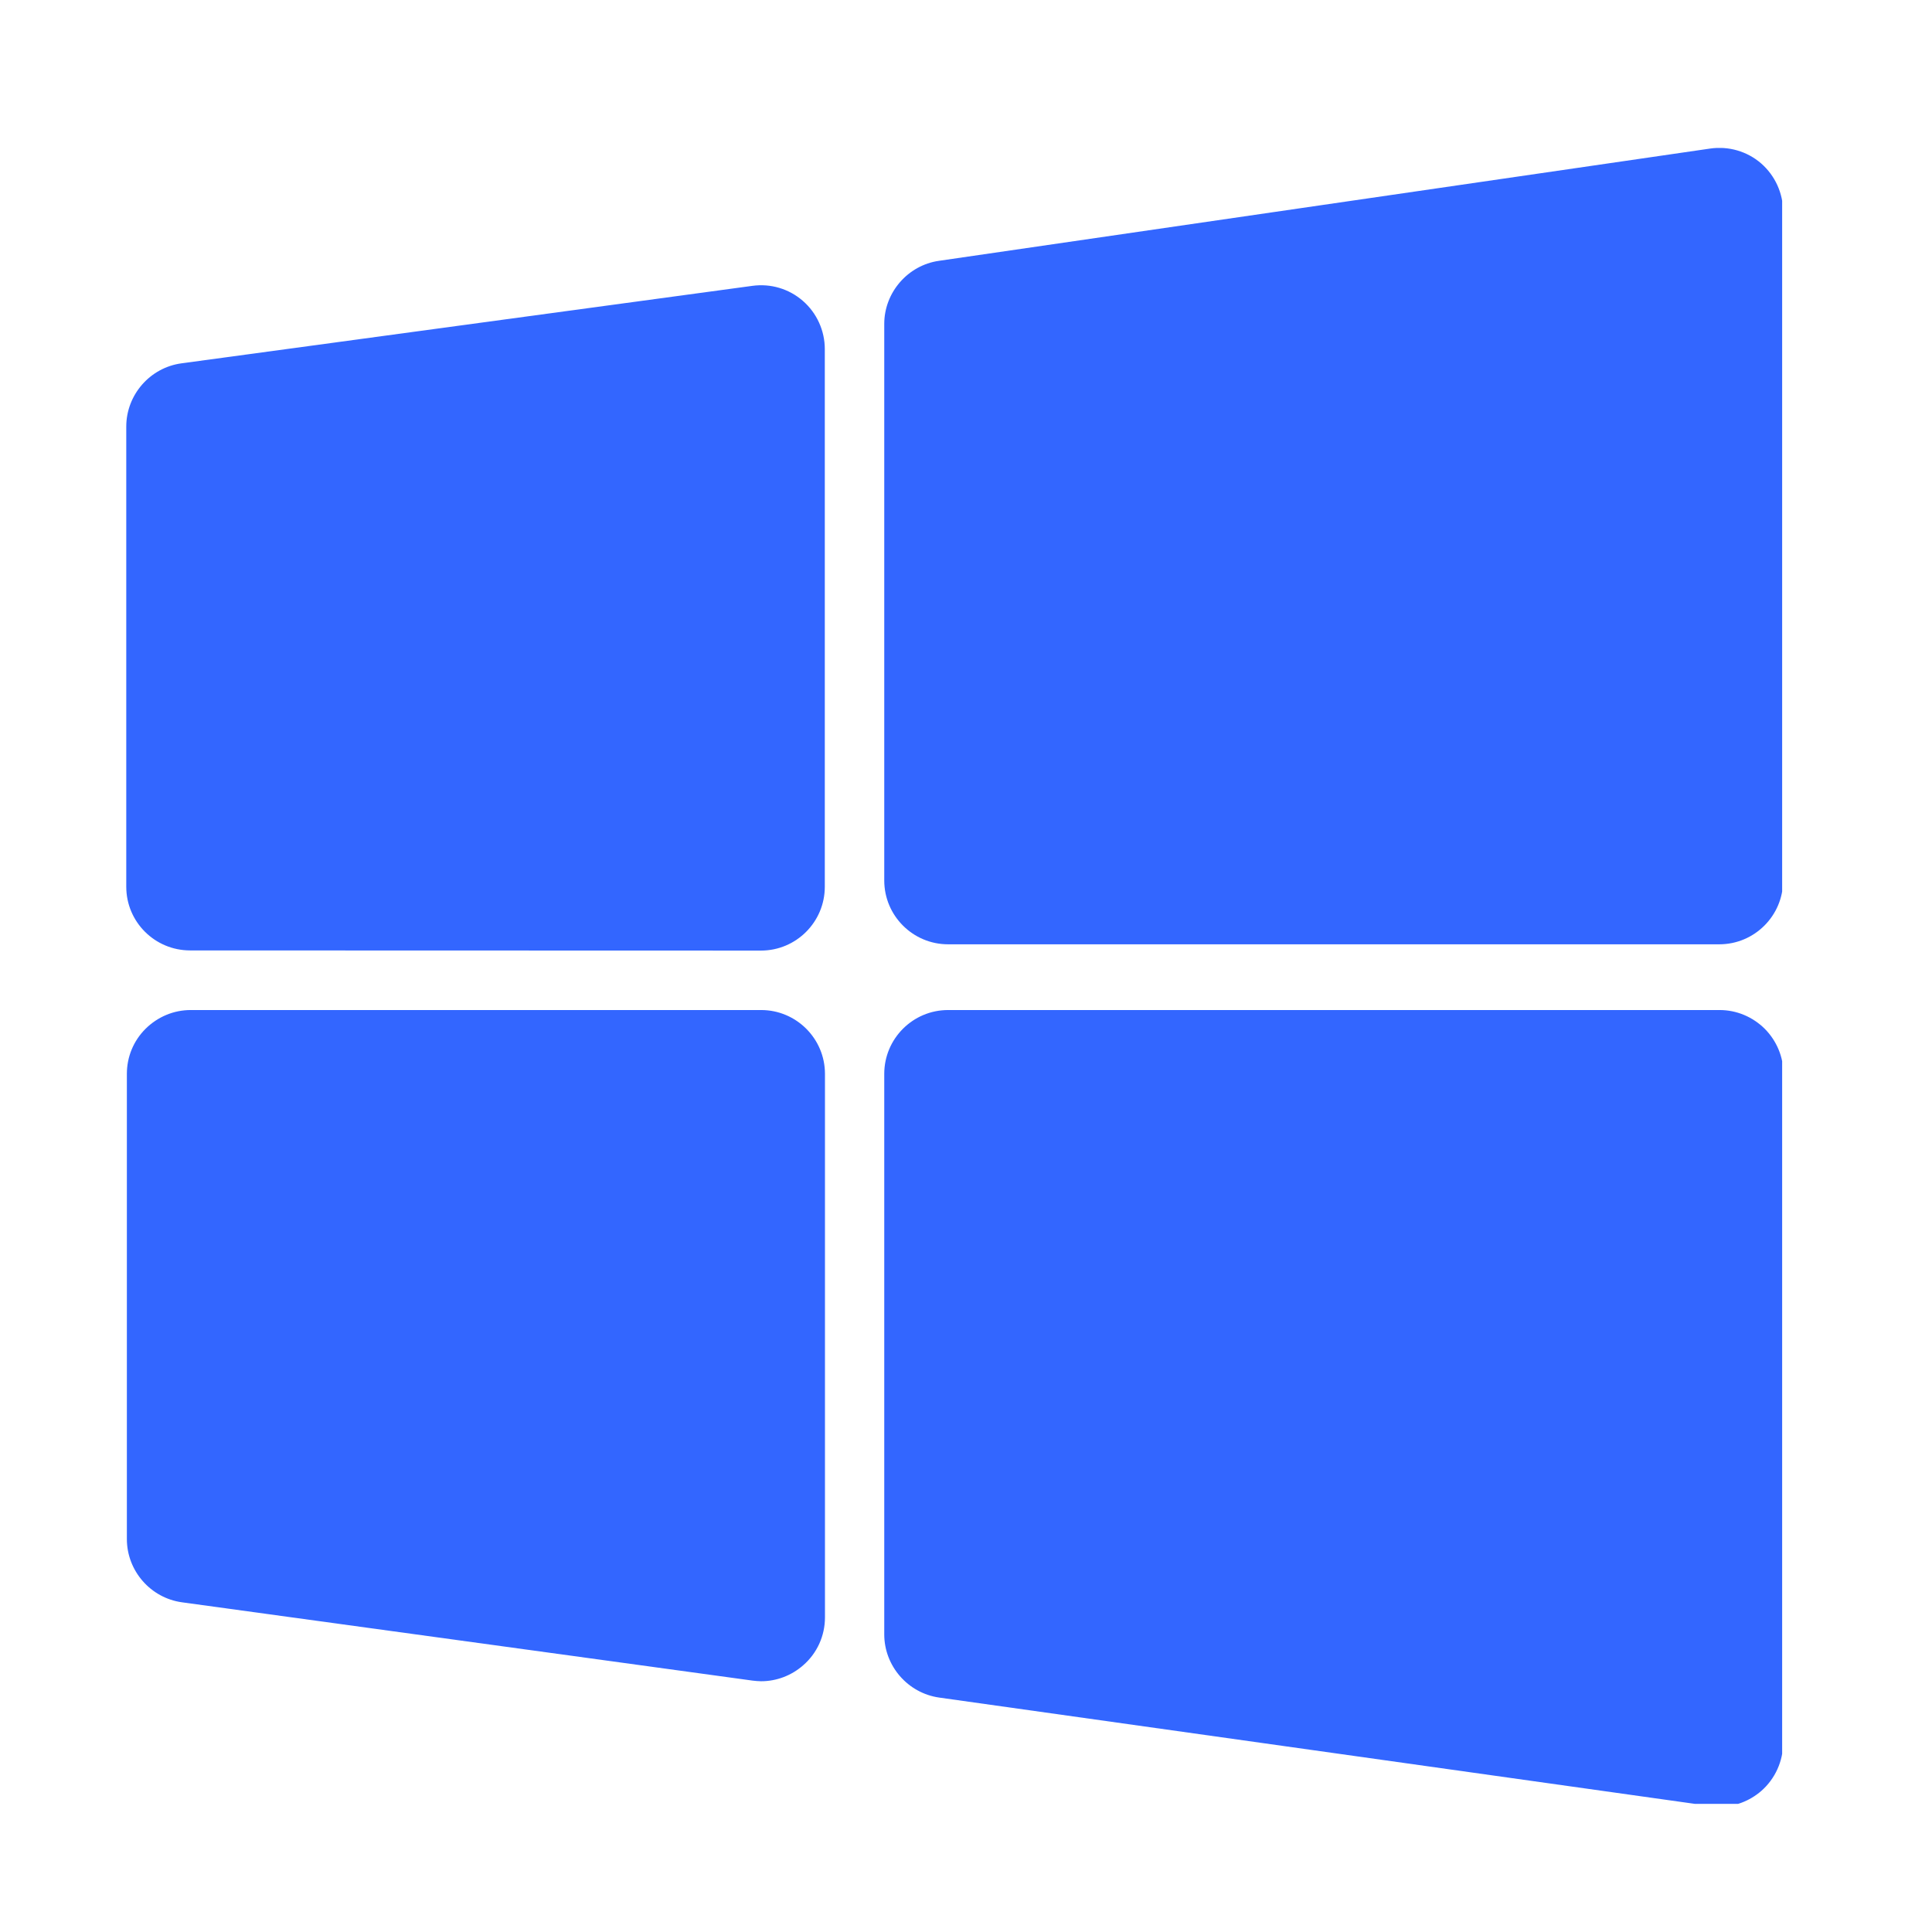
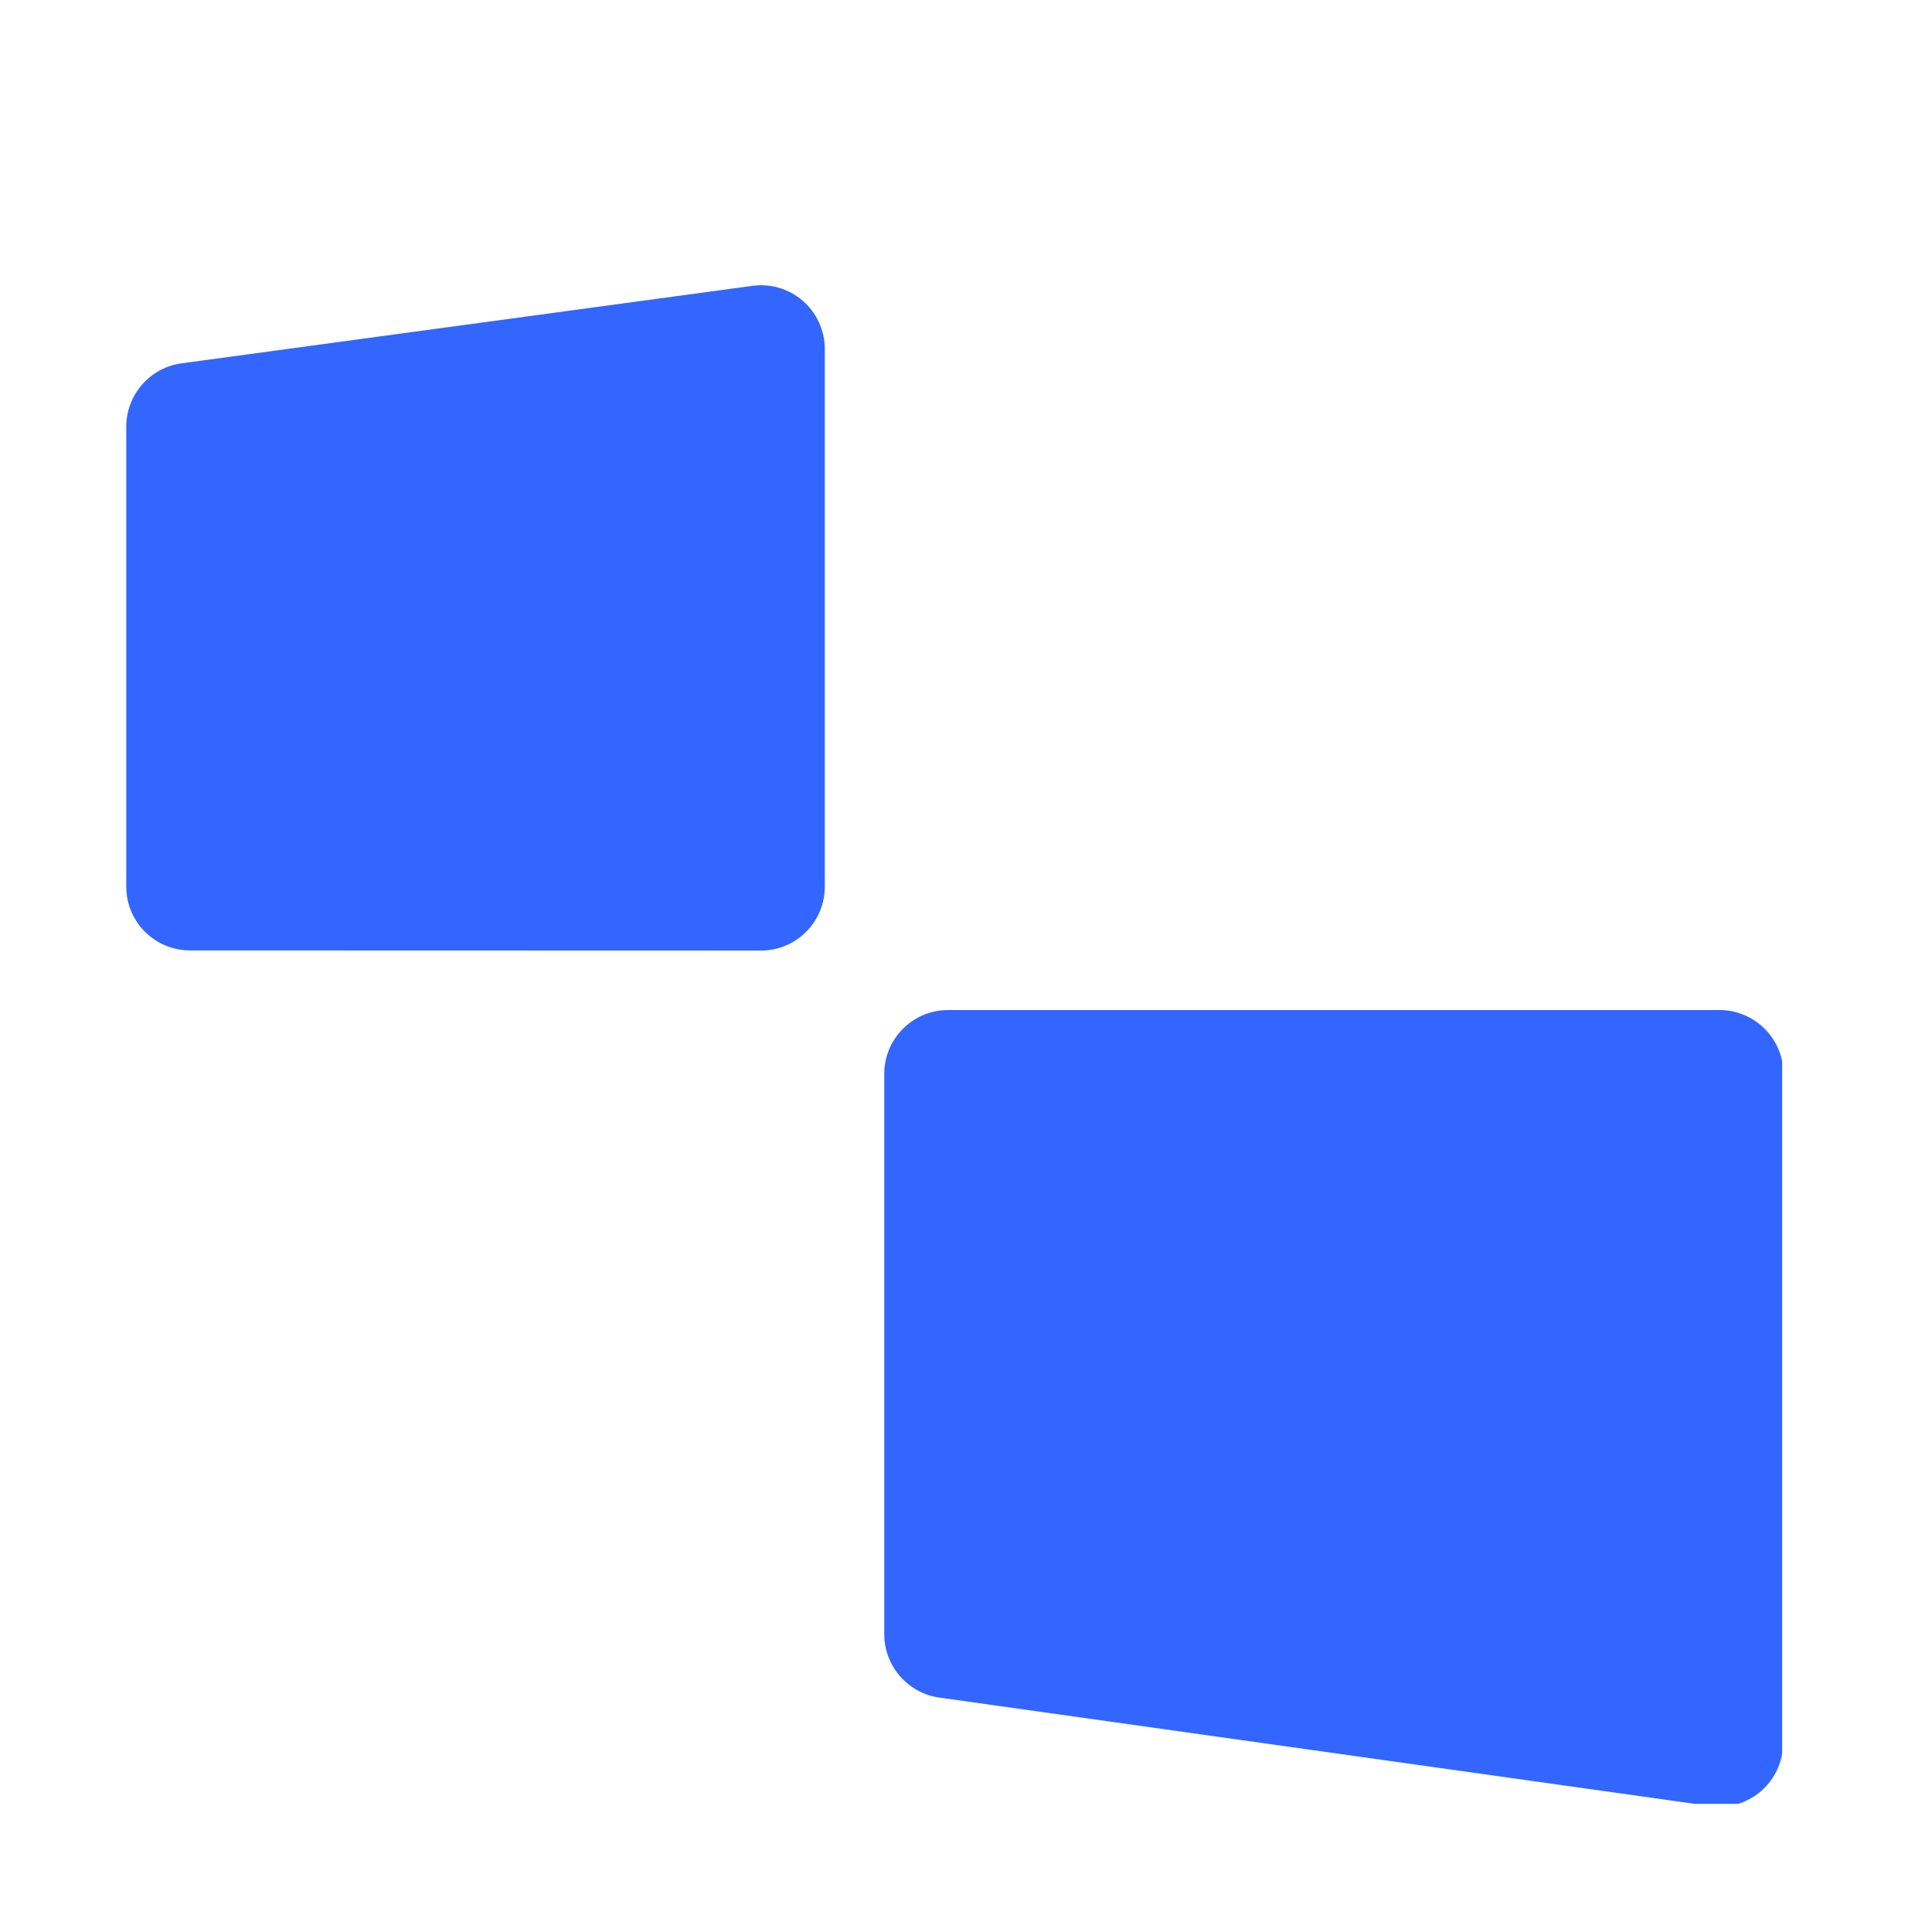
<svg xmlns="http://www.w3.org/2000/svg" width="64" zoomAndPan="magnify" viewBox="0 0 48 48" height="64" preserveAspectRatio="xMidYMid meet" version="1.0">
  <defs>
    <clipPath id="a04ac0586a">
      <path d="M 21 3.676 L 44.277 3.676 L 44.277 24 L 21 24 Z M 21 3.676 " clip-rule="nonzero" />
    </clipPath>
    <clipPath id="5fd2d53e01">
      <path d="M 3.137 7 L 21 7 L 21 24 L 3.137 24 Z M 3.137 7 " clip-rule="nonzero" />
    </clipPath>
    <clipPath id="46ac636f29">
-       <path d="M 3.137 25 L 21 25 L 21 42 L 3.137 42 Z M 3.137 25 " clip-rule="nonzero" />
+       <path d="M 3.137 25 L 21 25 L 21 42 Z M 3.137 25 " clip-rule="nonzero" />
    </clipPath>
    <clipPath id="1043947123">
      <path d="M 21 25 L 44.277 25 L 44.277 44.816 L 21 44.816 Z M 21 25 " clip-rule="nonzero" />
    </clipPath>
  </defs>
  <g clip-path="url(#a04ac0586a)">
-     <path fill="#3366ff" d="M 23.555 23.461 L 42.715 23.461 C 43.59 23.461 44.301 22.75 44.301 21.875 L 44.301 5.262 C 44.301 4.801 44.102 4.363 43.754 4.059 C 43.406 3.758 42.945 3.625 42.488 3.691 L 23.328 6.48 C 22.555 6.59 21.969 7.266 21.969 8.047 L 21.969 21.875 C 21.969 22.75 22.68 23.461 23.555 23.461 Z M 23.555 23.461 " fill-opacity="1" fill-rule="nonzero" />
-   </g>
+     </g>
  <g clip-path="url(#5fd2d53e01)">
    <path fill="#3366ff" d="M 4.723 23.613 L 18.906 23.617 C 19.781 23.617 20.492 22.906 20.492 22.031 L 20.492 8.672 C 20.492 8.215 20.293 7.777 19.949 7.477 C 19.605 7.176 19.148 7.039 18.691 7.102 L 4.508 9.027 C 3.727 9.133 3.137 9.809 3.137 10.598 L 3.137 22.031 C 3.137 22.906 3.848 23.613 4.723 23.613 Z M 4.723 23.613 " fill-opacity="1" fill-rule="nonzero" />
  </g>
  <g clip-path="url(#46ac636f29)">
-     <path fill="#3366ff" d="M 18.91 25.094 L 4.738 25.094 C 4.316 25.094 3.918 25.262 3.617 25.559 C 3.316 25.859 3.152 26.258 3.152 26.68 L 3.152 38.238 C 3.152 39.027 3.742 39.703 4.523 39.809 L 18.695 41.754 C 18.77 41.762 18.84 41.77 18.91 41.77 C 19.293 41.77 19.664 41.629 19.953 41.375 C 20.301 41.074 20.496 40.641 20.496 40.184 L 20.496 26.68 C 20.496 25.805 19.785 25.094 18.91 25.094 Z M 18.91 25.094 " fill-opacity="1" fill-rule="nonzero" />
-   </g>
+     </g>
  <g clip-path="url(#1043947123)">
    <path fill="#3366ff" d="M 43.844 25.559 C 43.543 25.262 43.145 25.094 42.723 25.094 L 23.555 25.094 C 22.68 25.094 21.969 25.805 21.969 26.68 L 21.969 40.605 C 21.969 41.391 22.555 42.066 23.336 42.176 L 42.496 44.871 C 42.57 44.879 42.645 44.887 42.719 44.887 C 43.098 44.887 43.465 44.75 43.758 44.496 C 44.102 44.195 44.301 43.758 44.301 43.301 L 44.309 26.68 C 44.309 26.258 44.141 25.859 43.844 25.559 Z M 43.844 25.559 " fill-opacity="1" fill-rule="nonzero" />
  </g>
</svg>